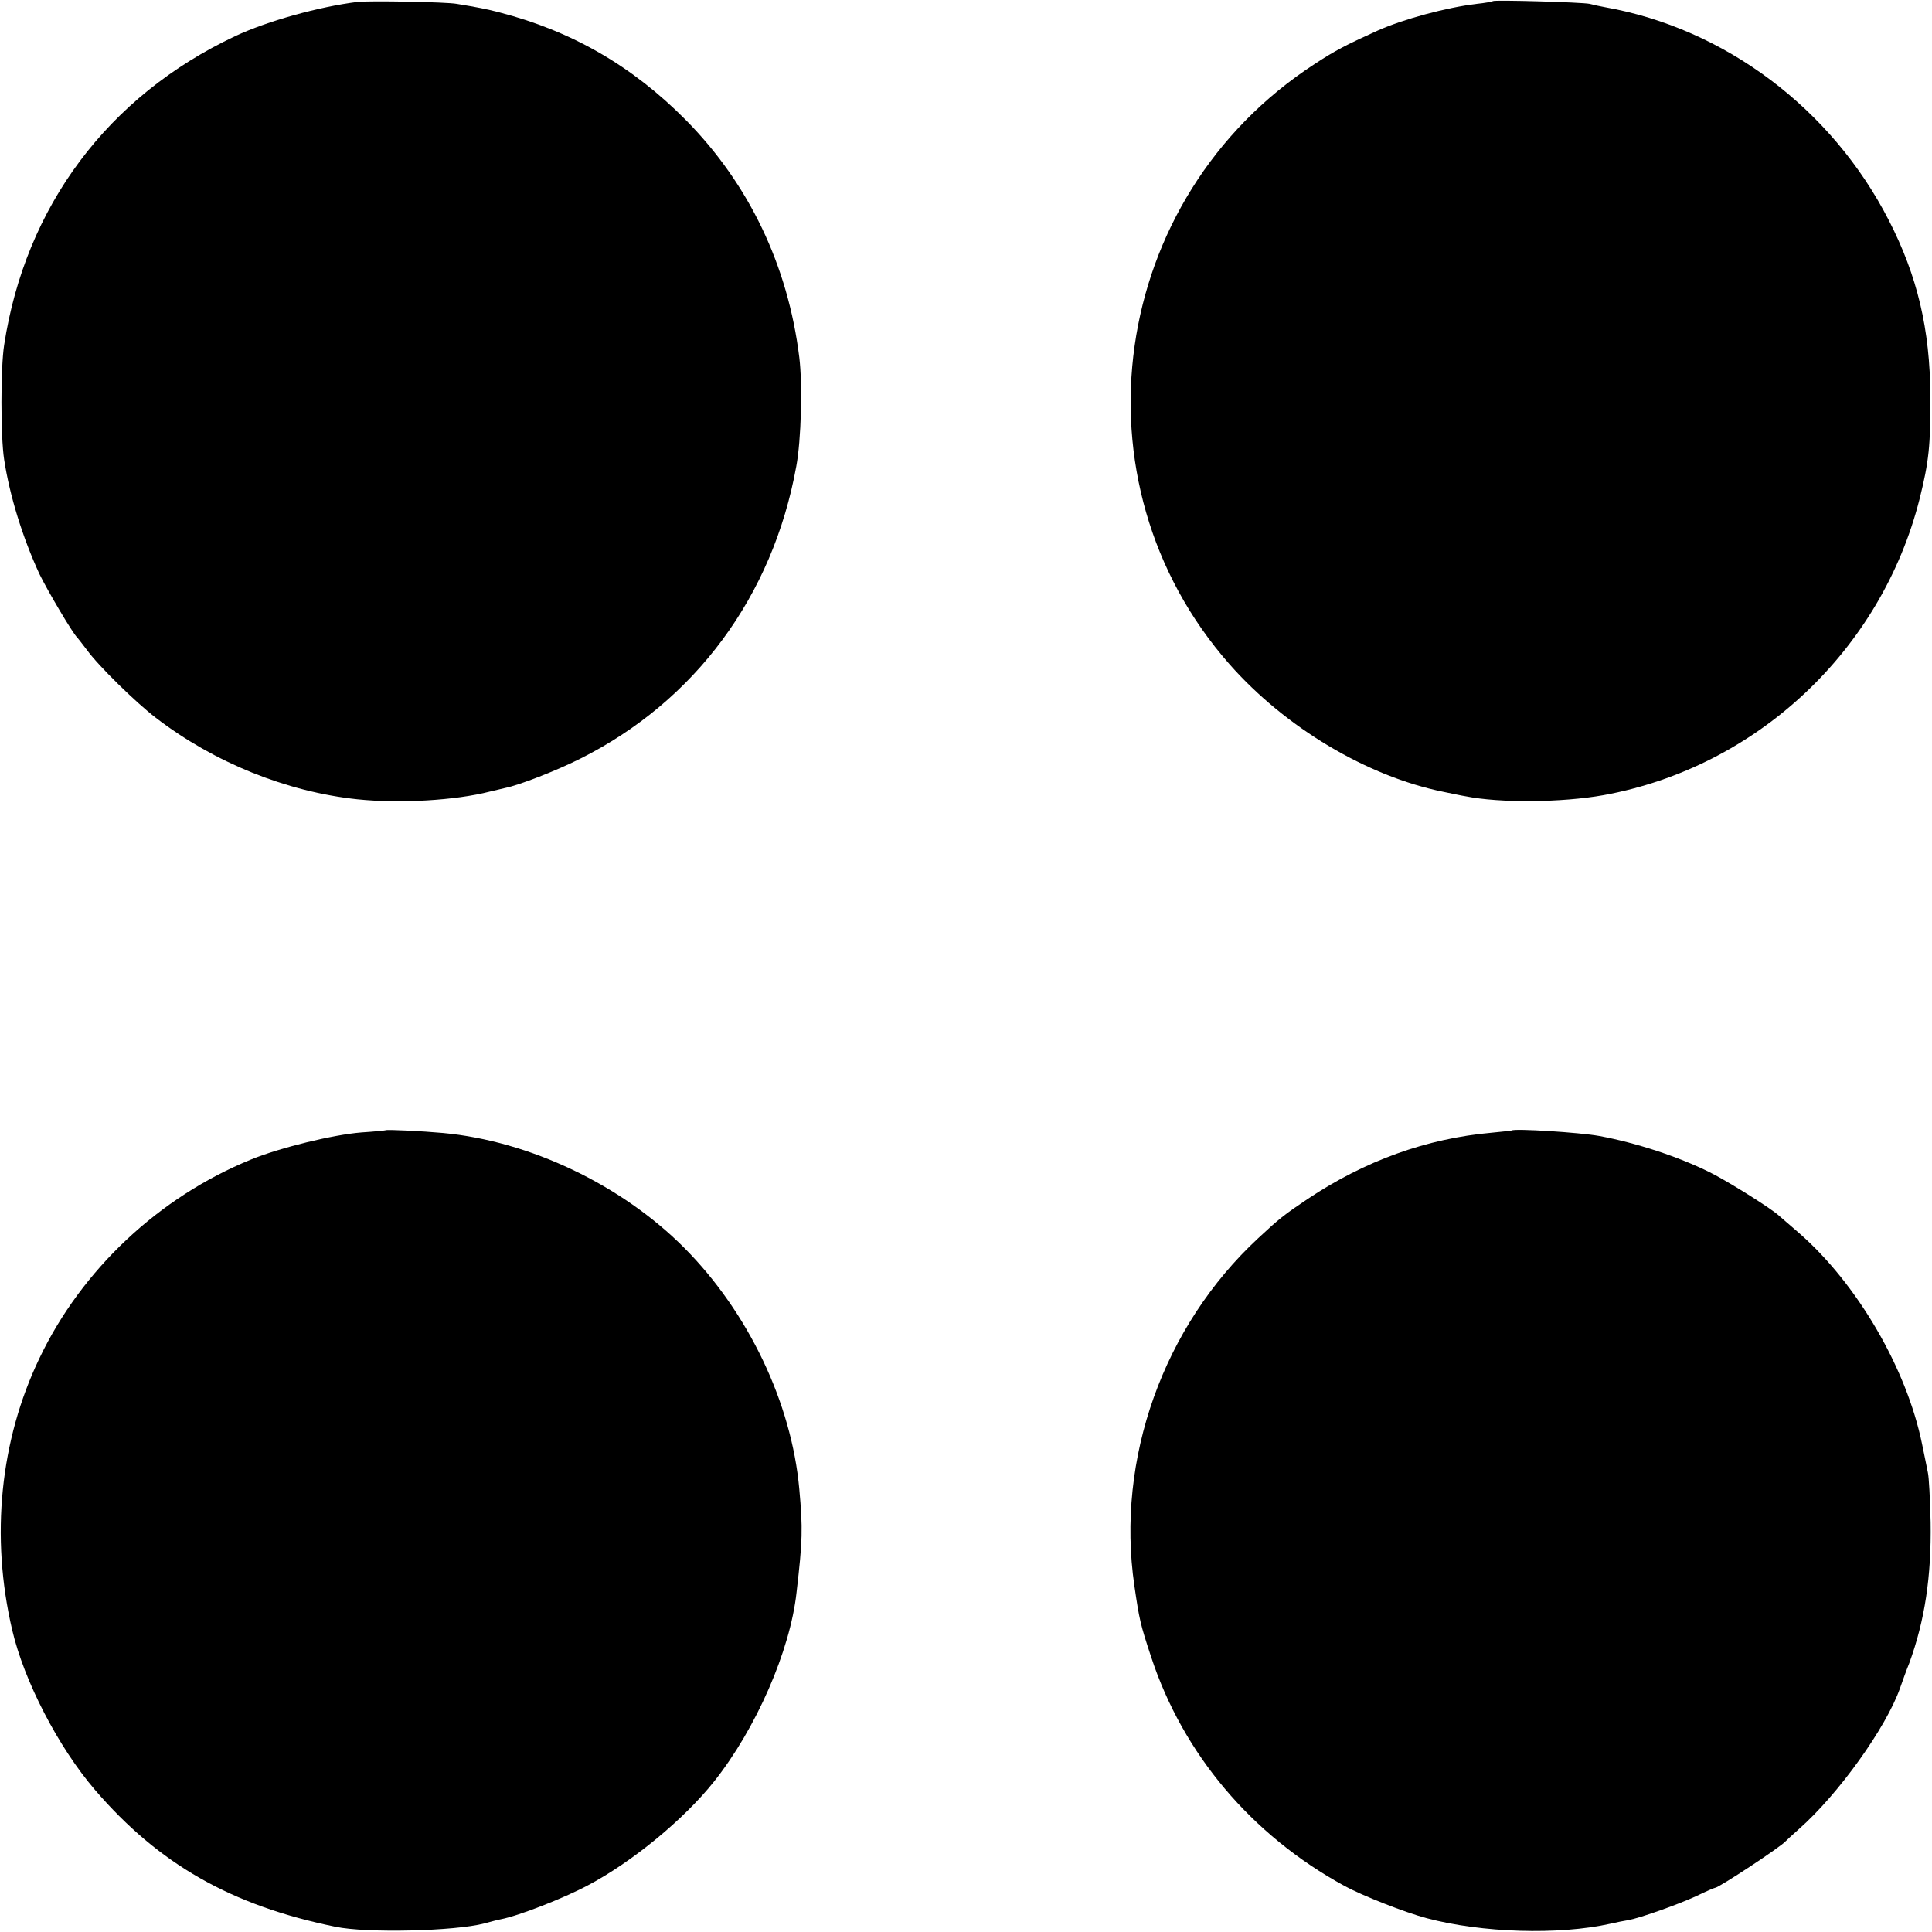
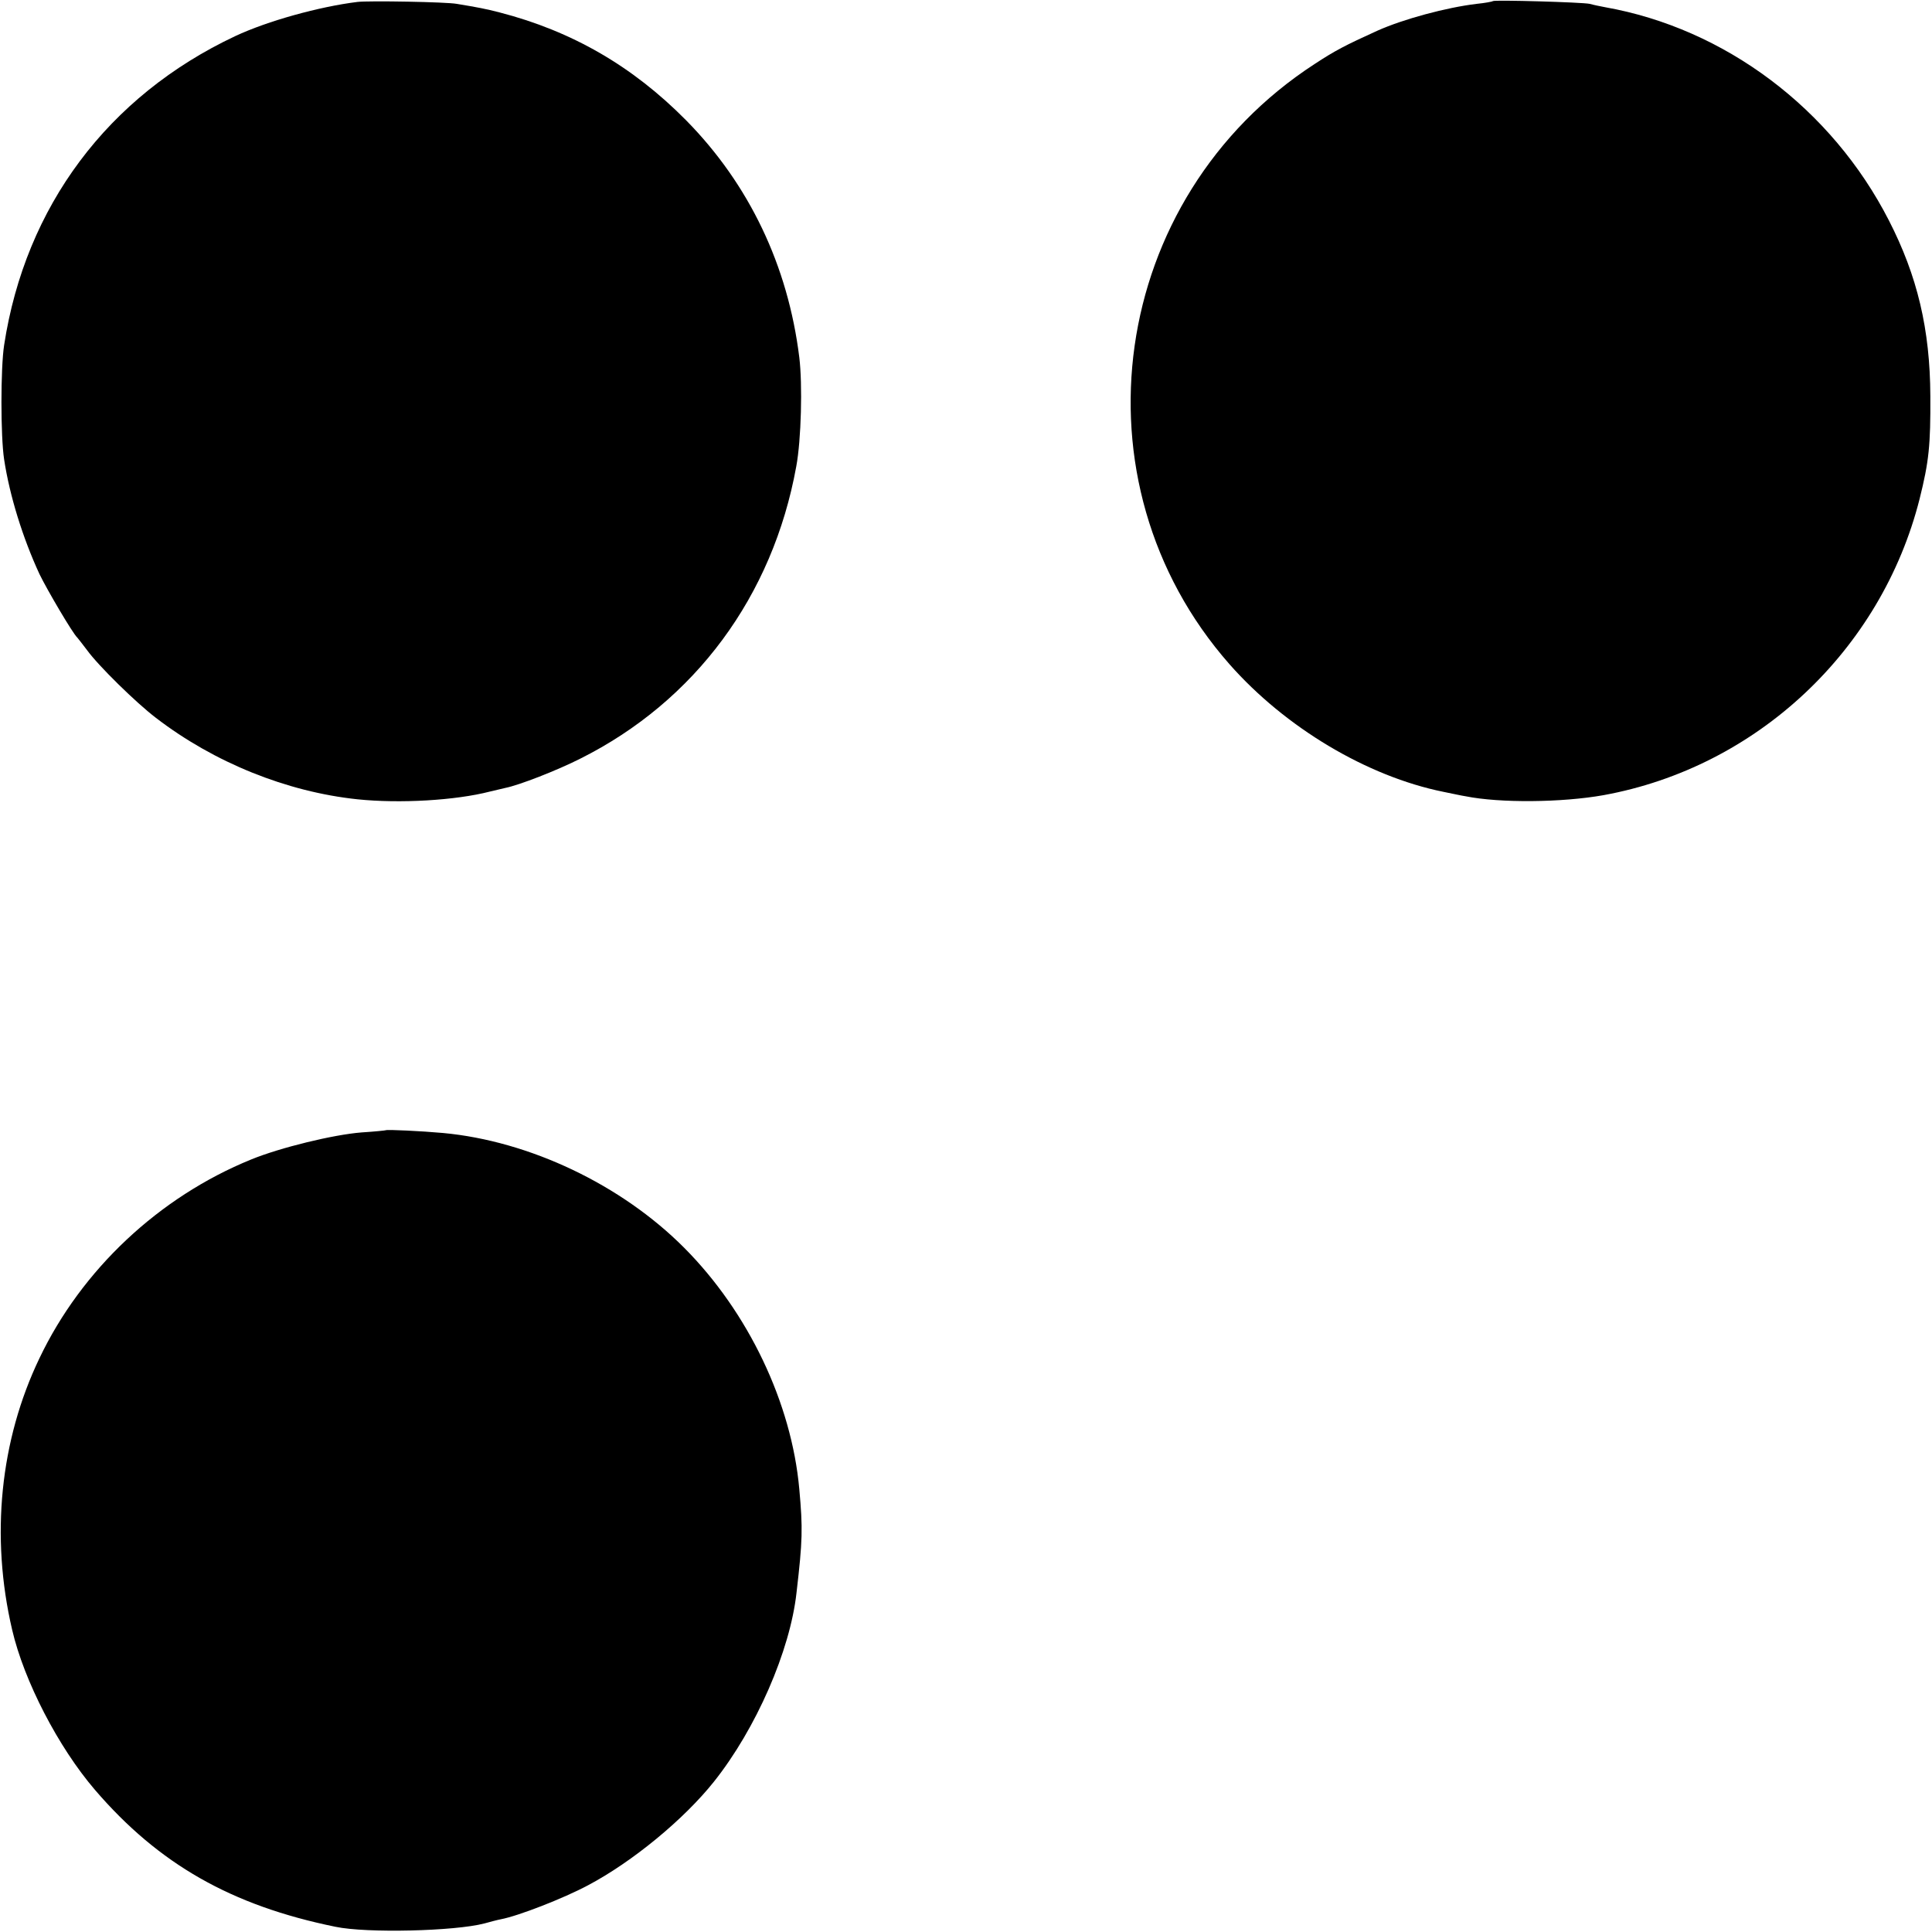
<svg xmlns="http://www.w3.org/2000/svg" height="700pt" preserveAspectRatio="xMidYMid meet" viewBox="0 0 700 700" width="700pt">
  <g transform="matrix(.1 0 0 -.1 0 700)">
    <path d="m1295 6993c-138-17-326-69-443-124-461-217-760-617-837-1119-13-84-13-331 0-415 20-131 67-283 128-415 27-56 121-216 137-230 3-3 18-23 35-45 41-57 179-192 250-246 211-162 474-268 730-295 154-16 356-4 480 28 22 5 47 11 55 13 51 10 189 64 272 106 416 208 698 589 783 1059 18 96 23 297 11 395-41 333-182 628-411 860-193 195-412 322-675 390-51 13-76 18-155 31-37 7-319 12-360 7z" />
    <path d="m5409 6996c-2-2-29-7-59-10-109-13-265-55-359-97-117-53-155-73-228-121-745-484-891-1513-308-2175 202-229 498-406 775-462 30-6 66-14 80-16 124-25 349-23 500 4 555 101 1006 524 1145 1073 34 136 40 195 39 373-1 242-47 435-150 636-207 405-594 696-1029 773-16 3-41 8-55 12-28 6-345 15-351 10z" />
    <path d="m1398 2905c-2-1-41-5-88-8-102-8-295-55-400-98-334-136-614-399-767-720-143-298-178-646-99-984 43-185 167-425 300-580 231-269 494-419 871-496 114-24 433-16 540 12 22 6 48 13 59 15 64 12 228 76 316 123 161 85 348 239 457 376 152 191 276 474 299 685 22 189 23 231 10 375-28 312-185 641-417 874-228 229-561 387-874 416-77 7-203 13-207 10z" />
-     <path d="m5477 2904c-1-1-33-4-72-8-237-21-460-102-667-240-85-57-104-72-179-142-344-319-516-800-449-1259 18-123 21-138 61-259 115-350 363-645 700-829 64-35 219-96 298-117 199-53 478-62 666-20 22 5 51 11 65 13 43 8 179 56 246 87 35 17 65 30 68 30 13 0 238 148 256 169 3 3 24 23 48 44 143 126 316 368 366 510 8 23 23 65 34 92 56 154 80 312 77 510-2 83-6 164-10 180-3 17-13 63-21 103-56 274-235 580-444 763-35 30-68 59-74 64-26 25-187 126-252 158-113 56-264 106-399 131-71 13-308 28-318 20z" />
  </g>
</svg>